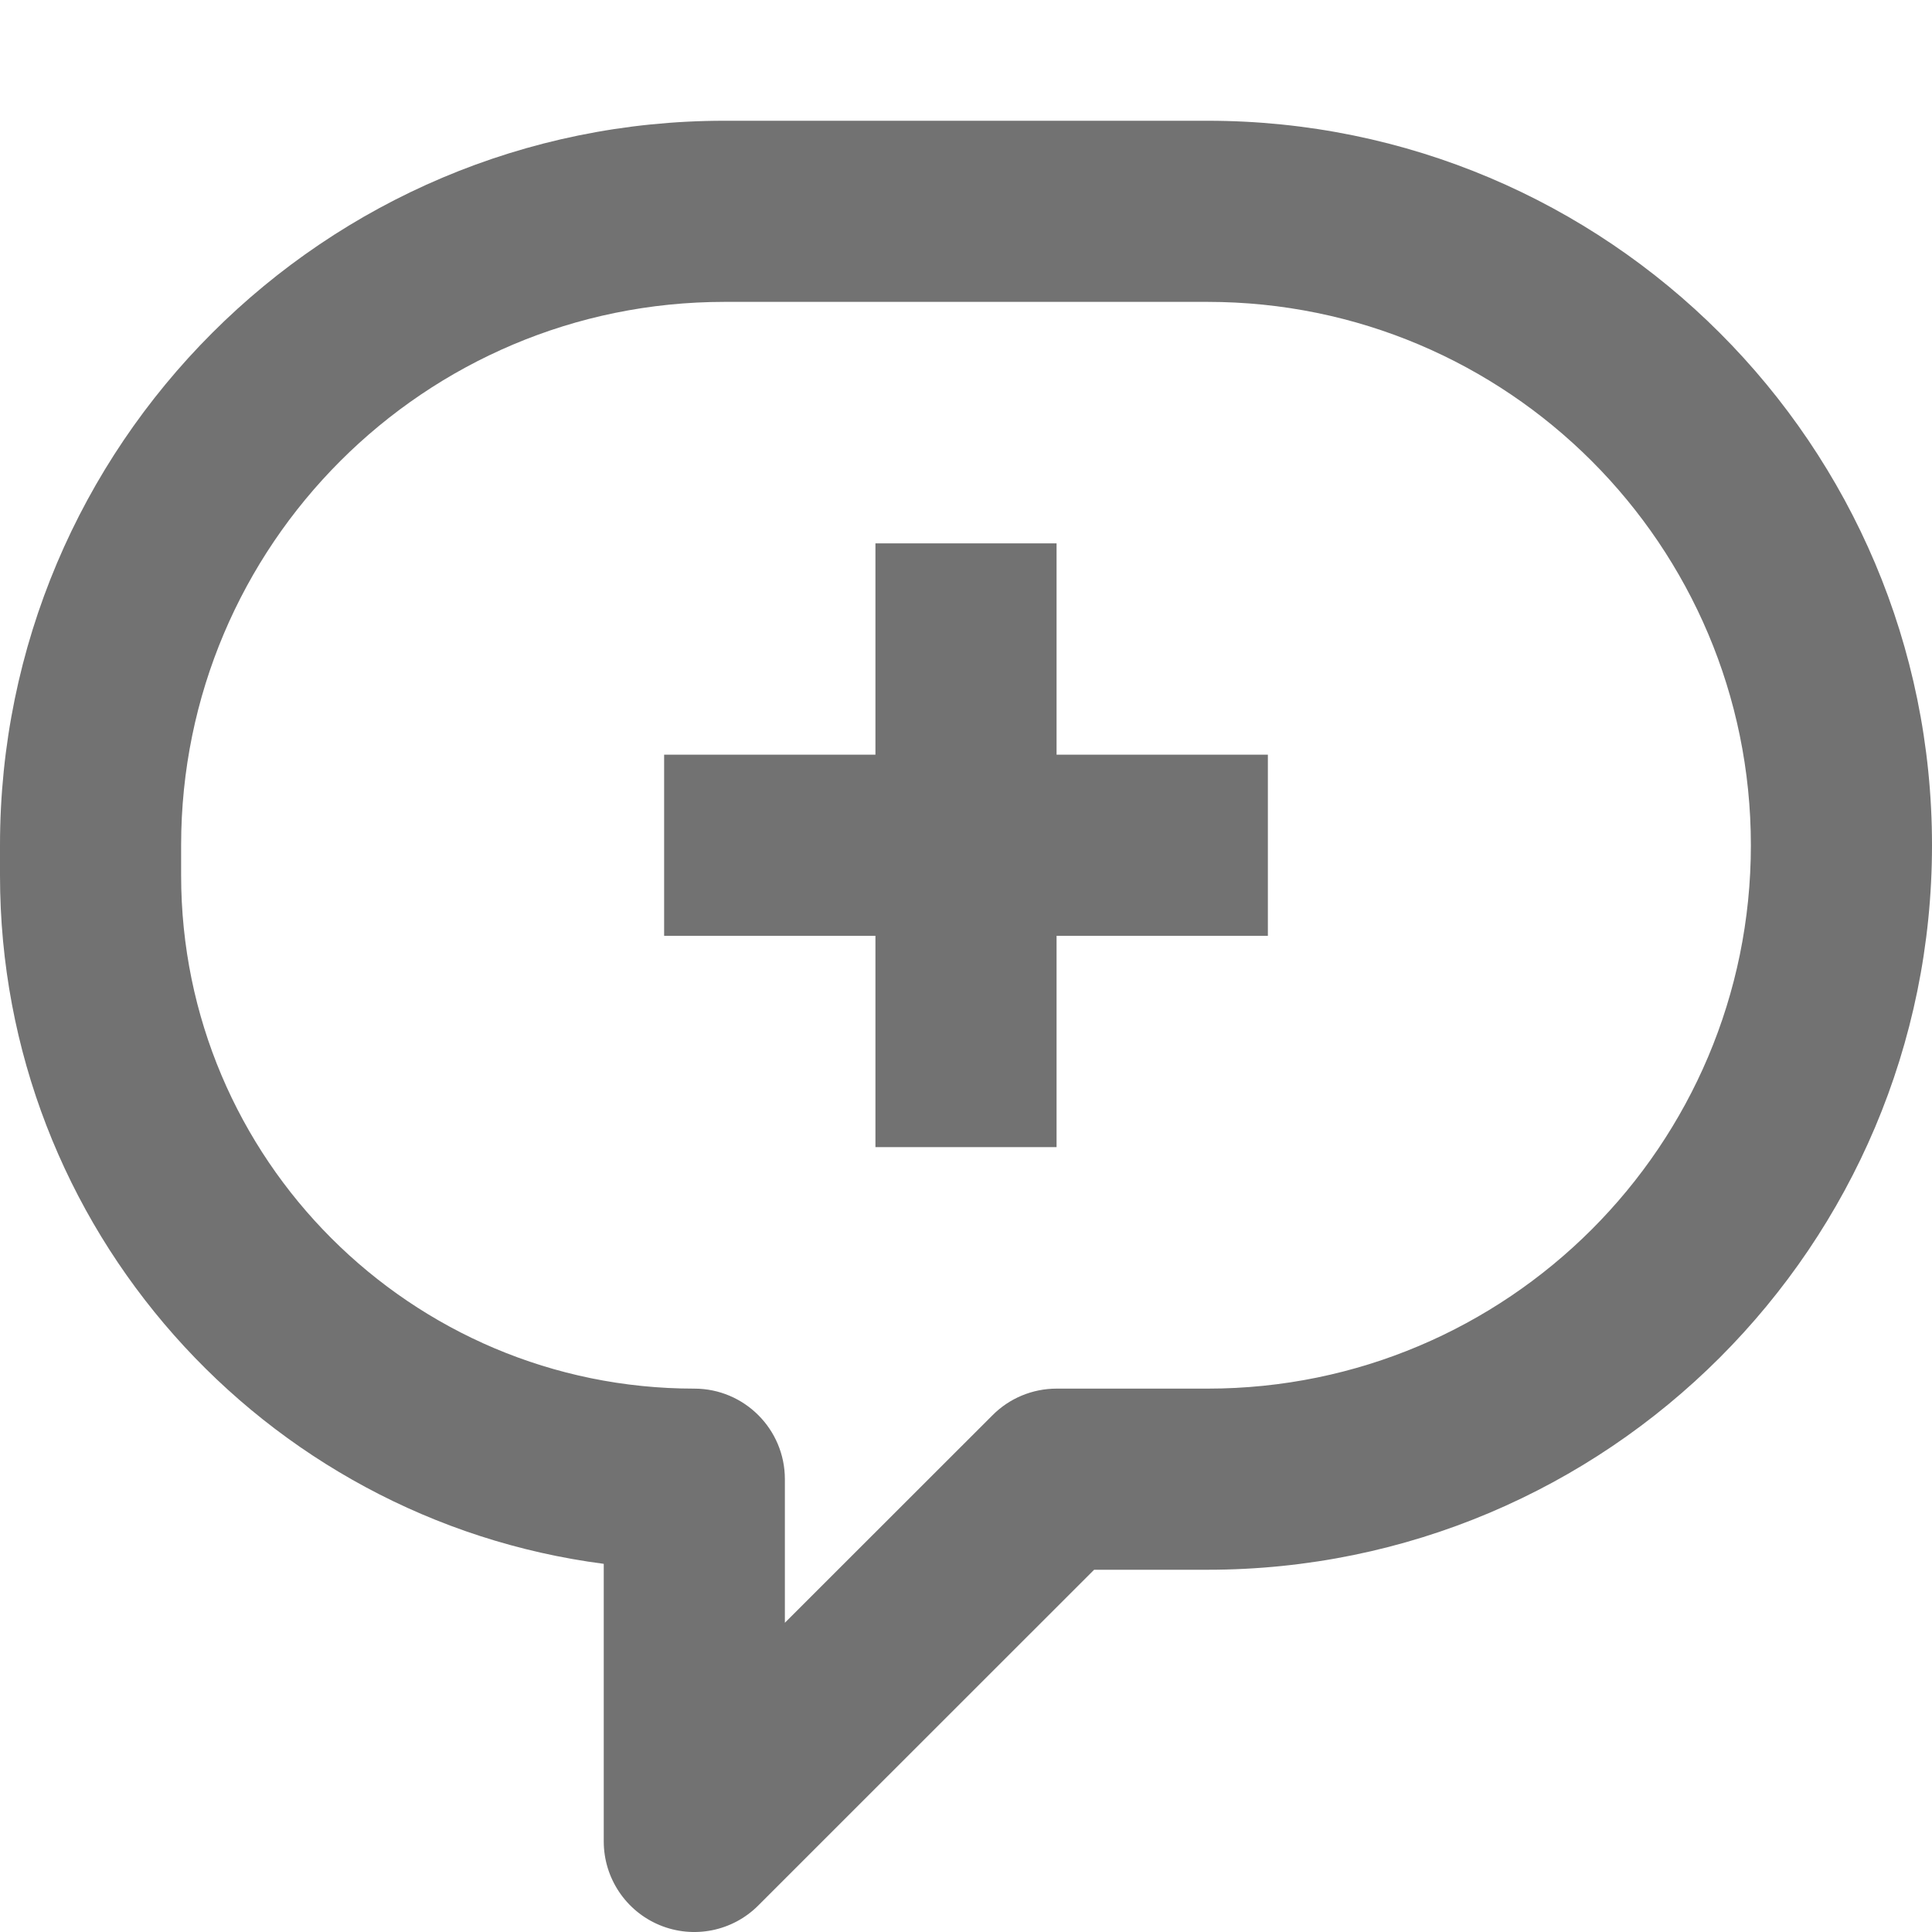
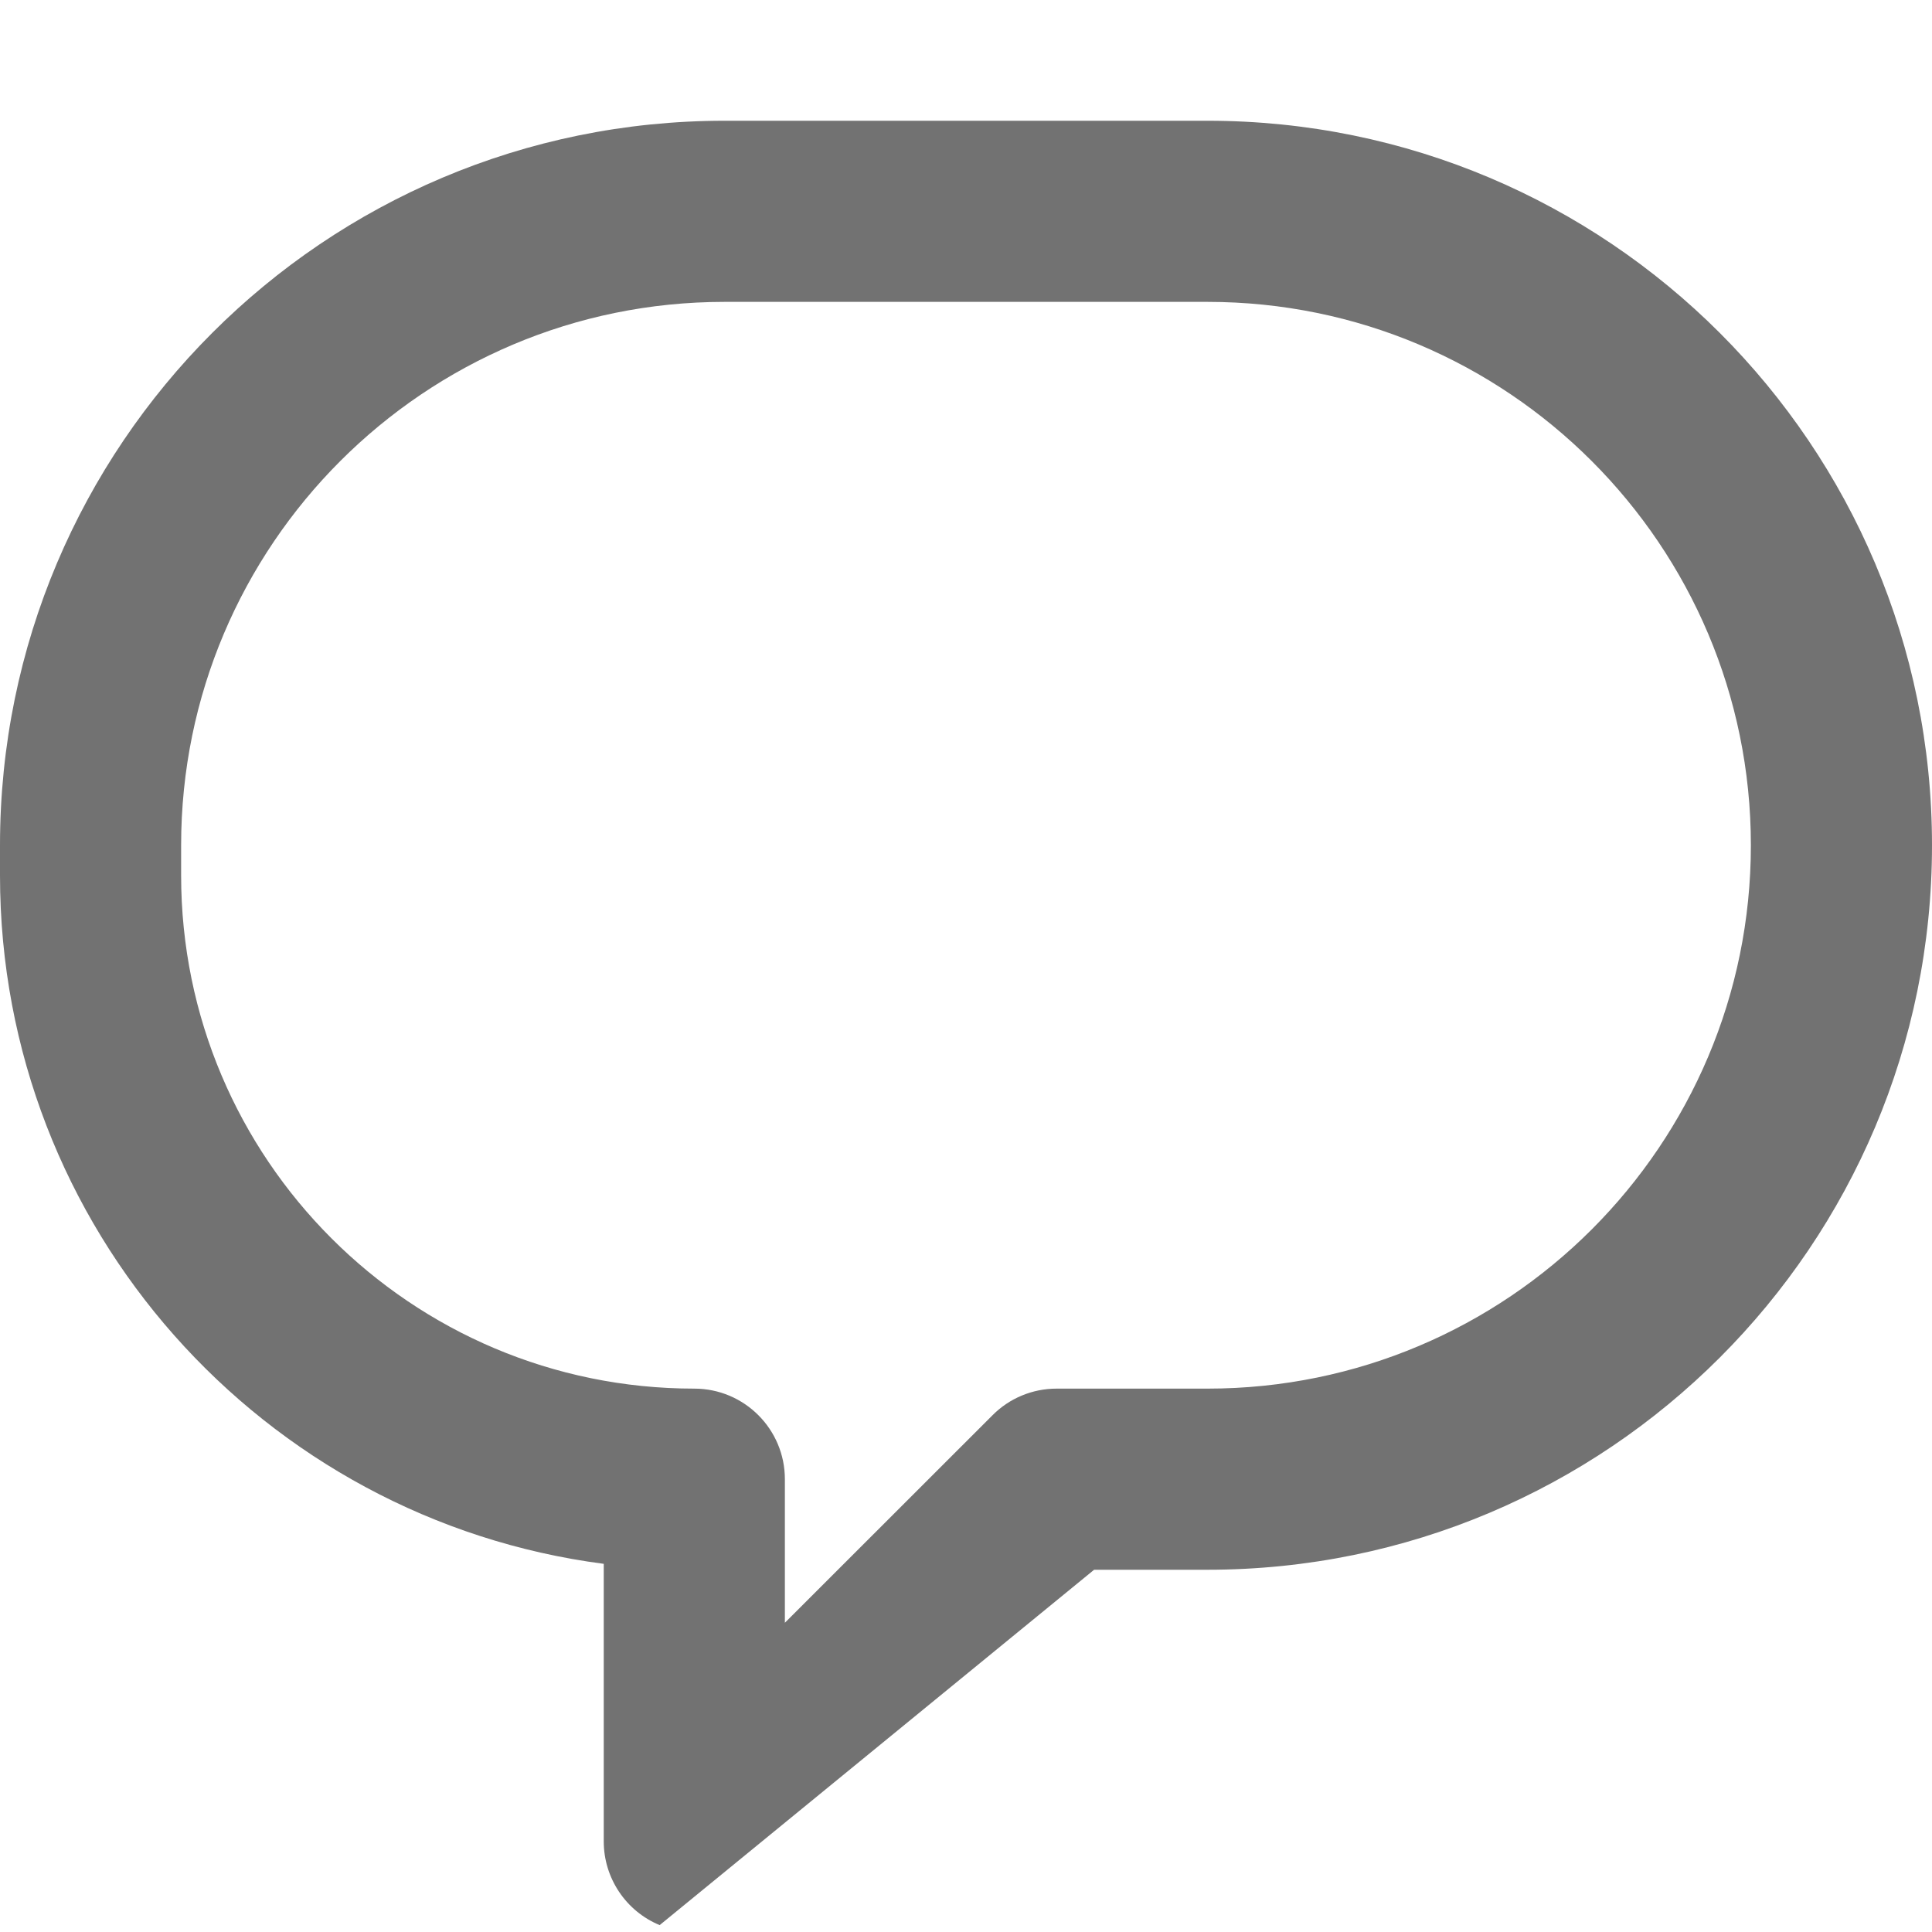
<svg xmlns="http://www.w3.org/2000/svg" width="16" height="16" viewBox="0 0 16 16" fill="none">
-   <path d="M7.25 9.5V7.75H5.5V6.25H7.25V4.5H8.75V6.25H10.5V7.75H8.75V9.5H7.25Z" fill="#727272" />
-   <path fill-rule="evenodd" clip-rule="evenodd" d="M6 1C2.686 1 0 3.686 0 7V7.25C0 10.171 2.179 12.584 5 12.951V15.25C5 15.553 5.183 15.827 5.463 15.943C5.743 16.059 6.066 15.995 6.28 15.78L9.061 13H10C13.314 13 16 10.314 16 7C16 3.686 13.314 1 10 1H6ZM1.5 7C1.5 4.515 3.515 2.5 6 2.5H10C12.485 2.5 14.5 4.515 14.5 7C14.5 9.485 12.485 11.5 10 11.5H8.75C8.551 11.5 8.36 11.579 8.22 11.72L6.5 13.439V12.25C6.5 11.836 6.164 11.5 5.75 11.5C3.403 11.5 1.5 9.597 1.5 7.25V7Z" fill="#727272" />
+   <path fill-rule="evenodd" clip-rule="evenodd" d="M6 1C2.686 1 0 3.686 0 7V7.25C0 10.171 2.179 12.584 5 12.951V15.25C5 15.553 5.183 15.827 5.463 15.943L9.061 13H10C13.314 13 16 10.314 16 7C16 3.686 13.314 1 10 1H6ZM1.5 7C1.5 4.515 3.515 2.5 6 2.5H10C12.485 2.5 14.5 4.515 14.5 7C14.5 9.485 12.485 11.5 10 11.5H8.75C8.551 11.5 8.36 11.579 8.22 11.72L6.5 13.439V12.25C6.5 11.836 6.164 11.5 5.75 11.5C3.403 11.5 1.5 9.597 1.5 7.25V7Z" fill="#727272" />
</svg>